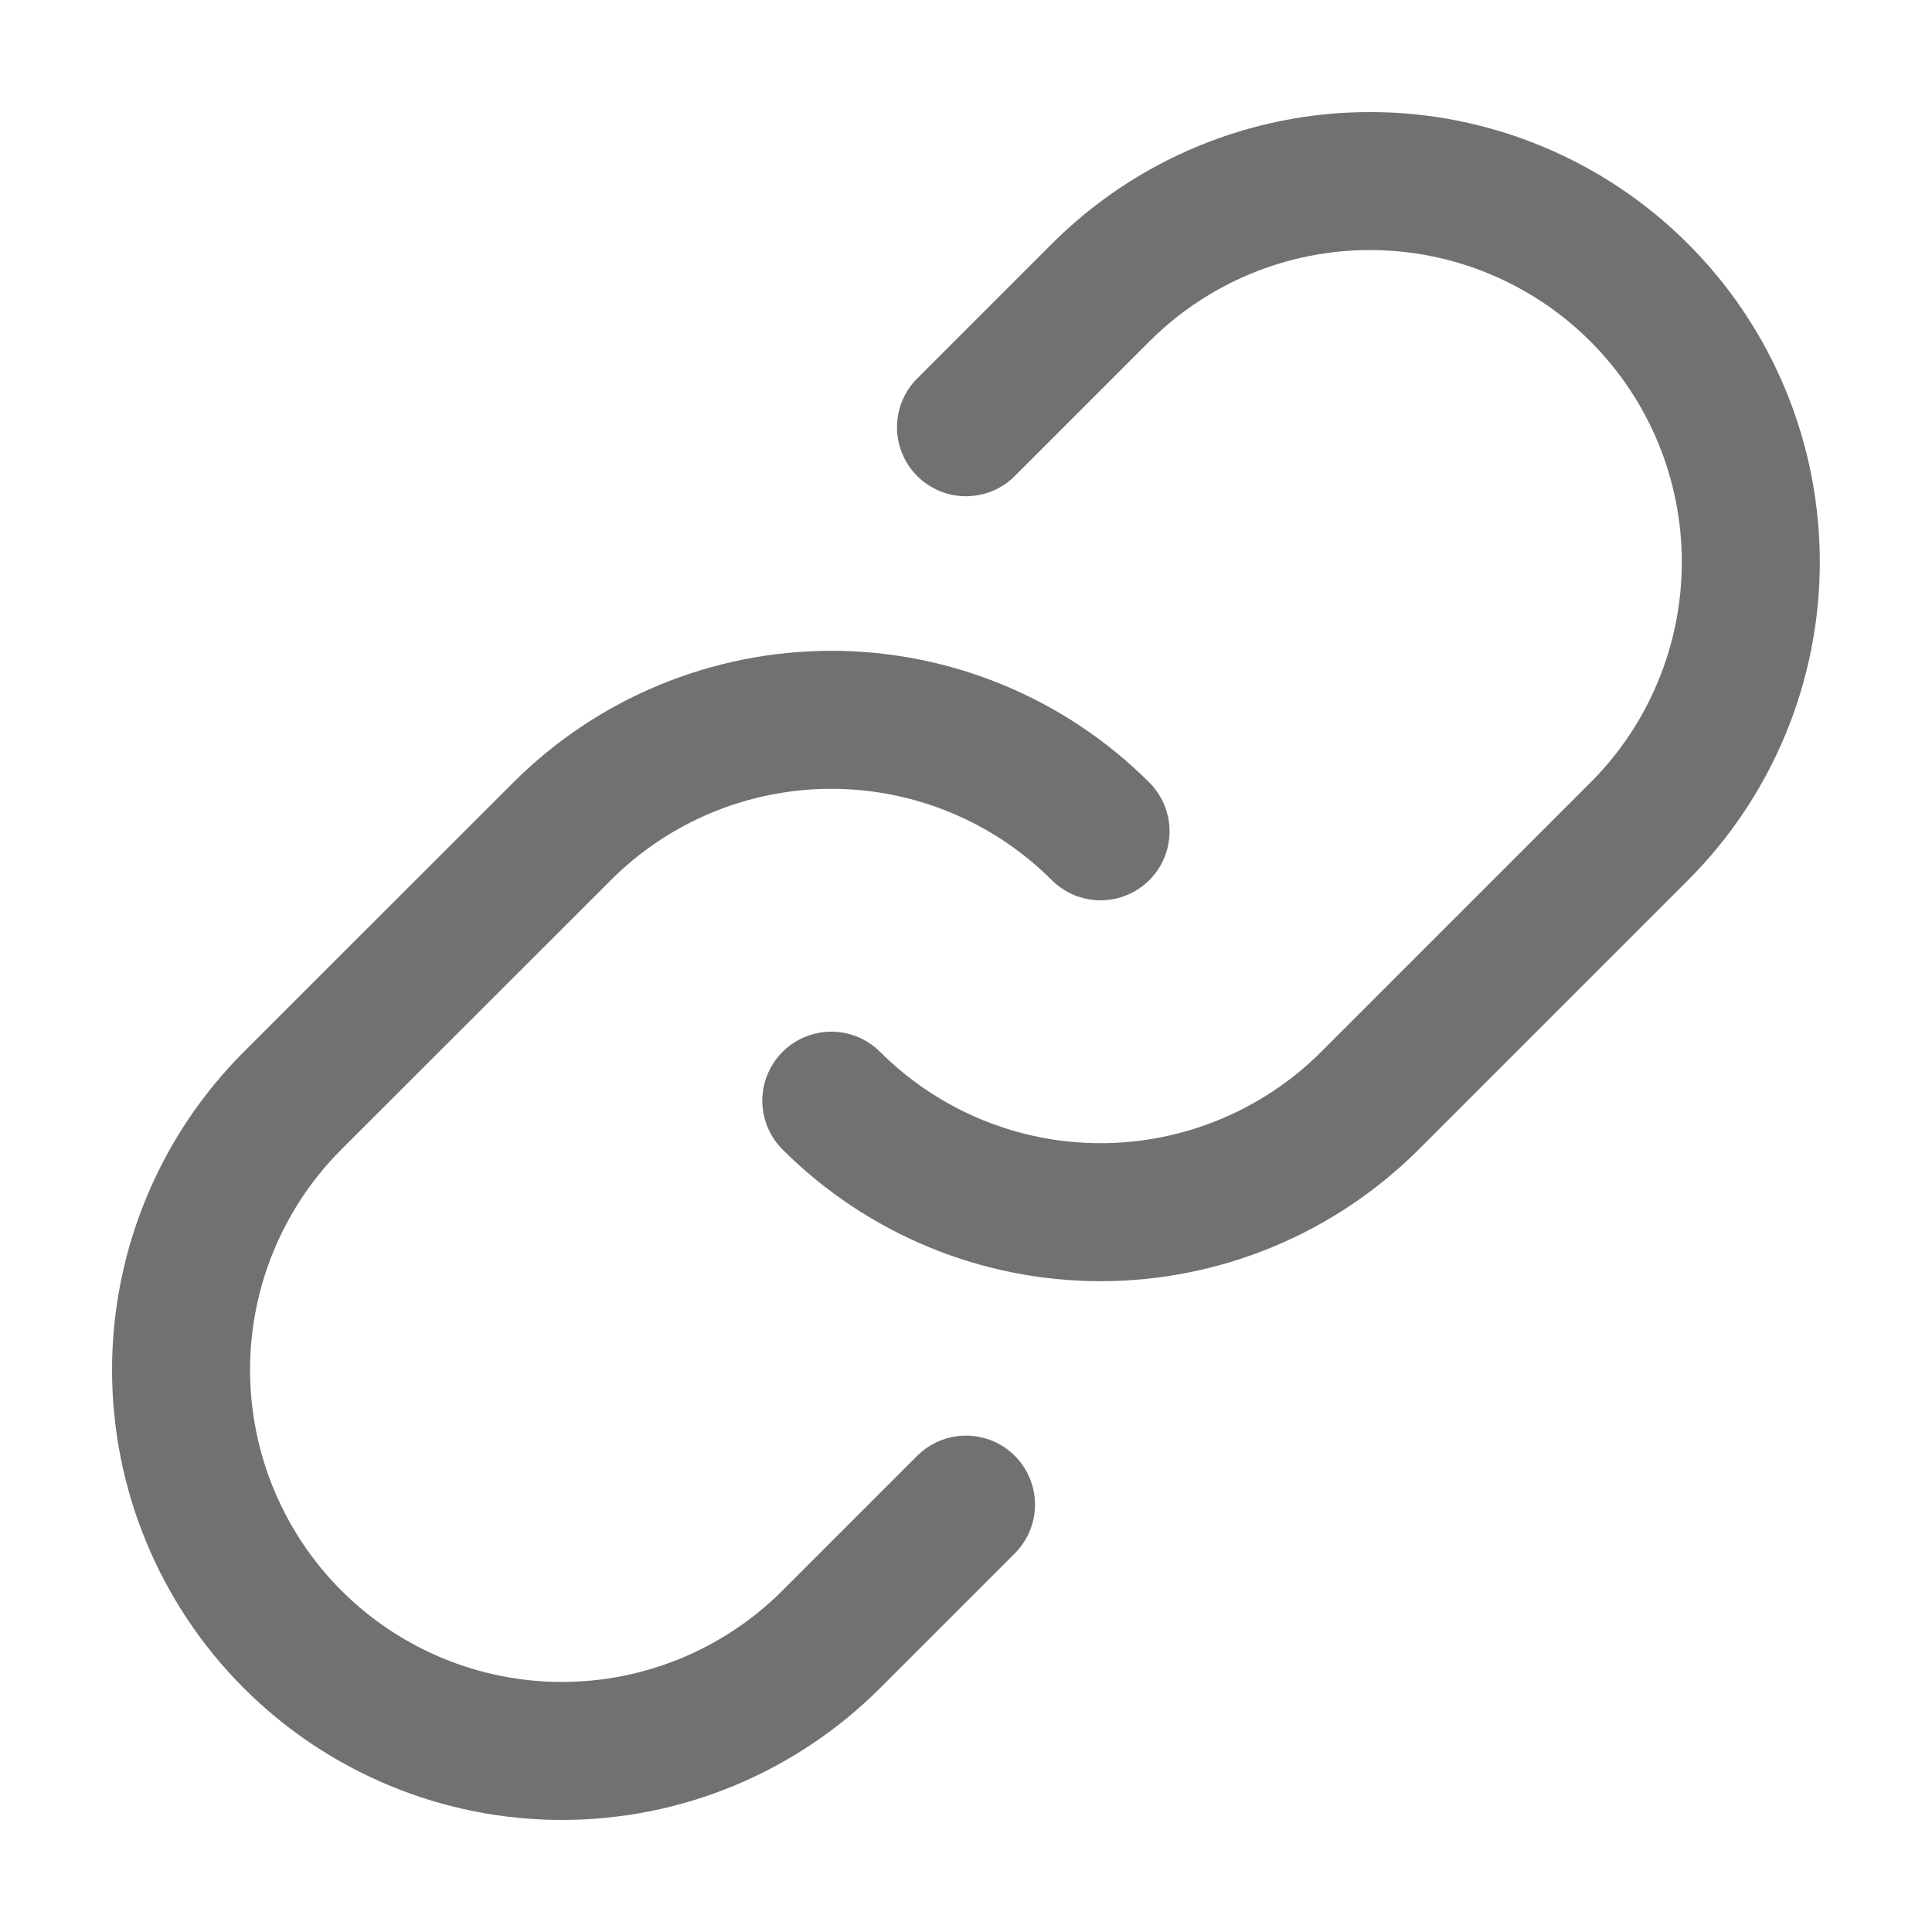
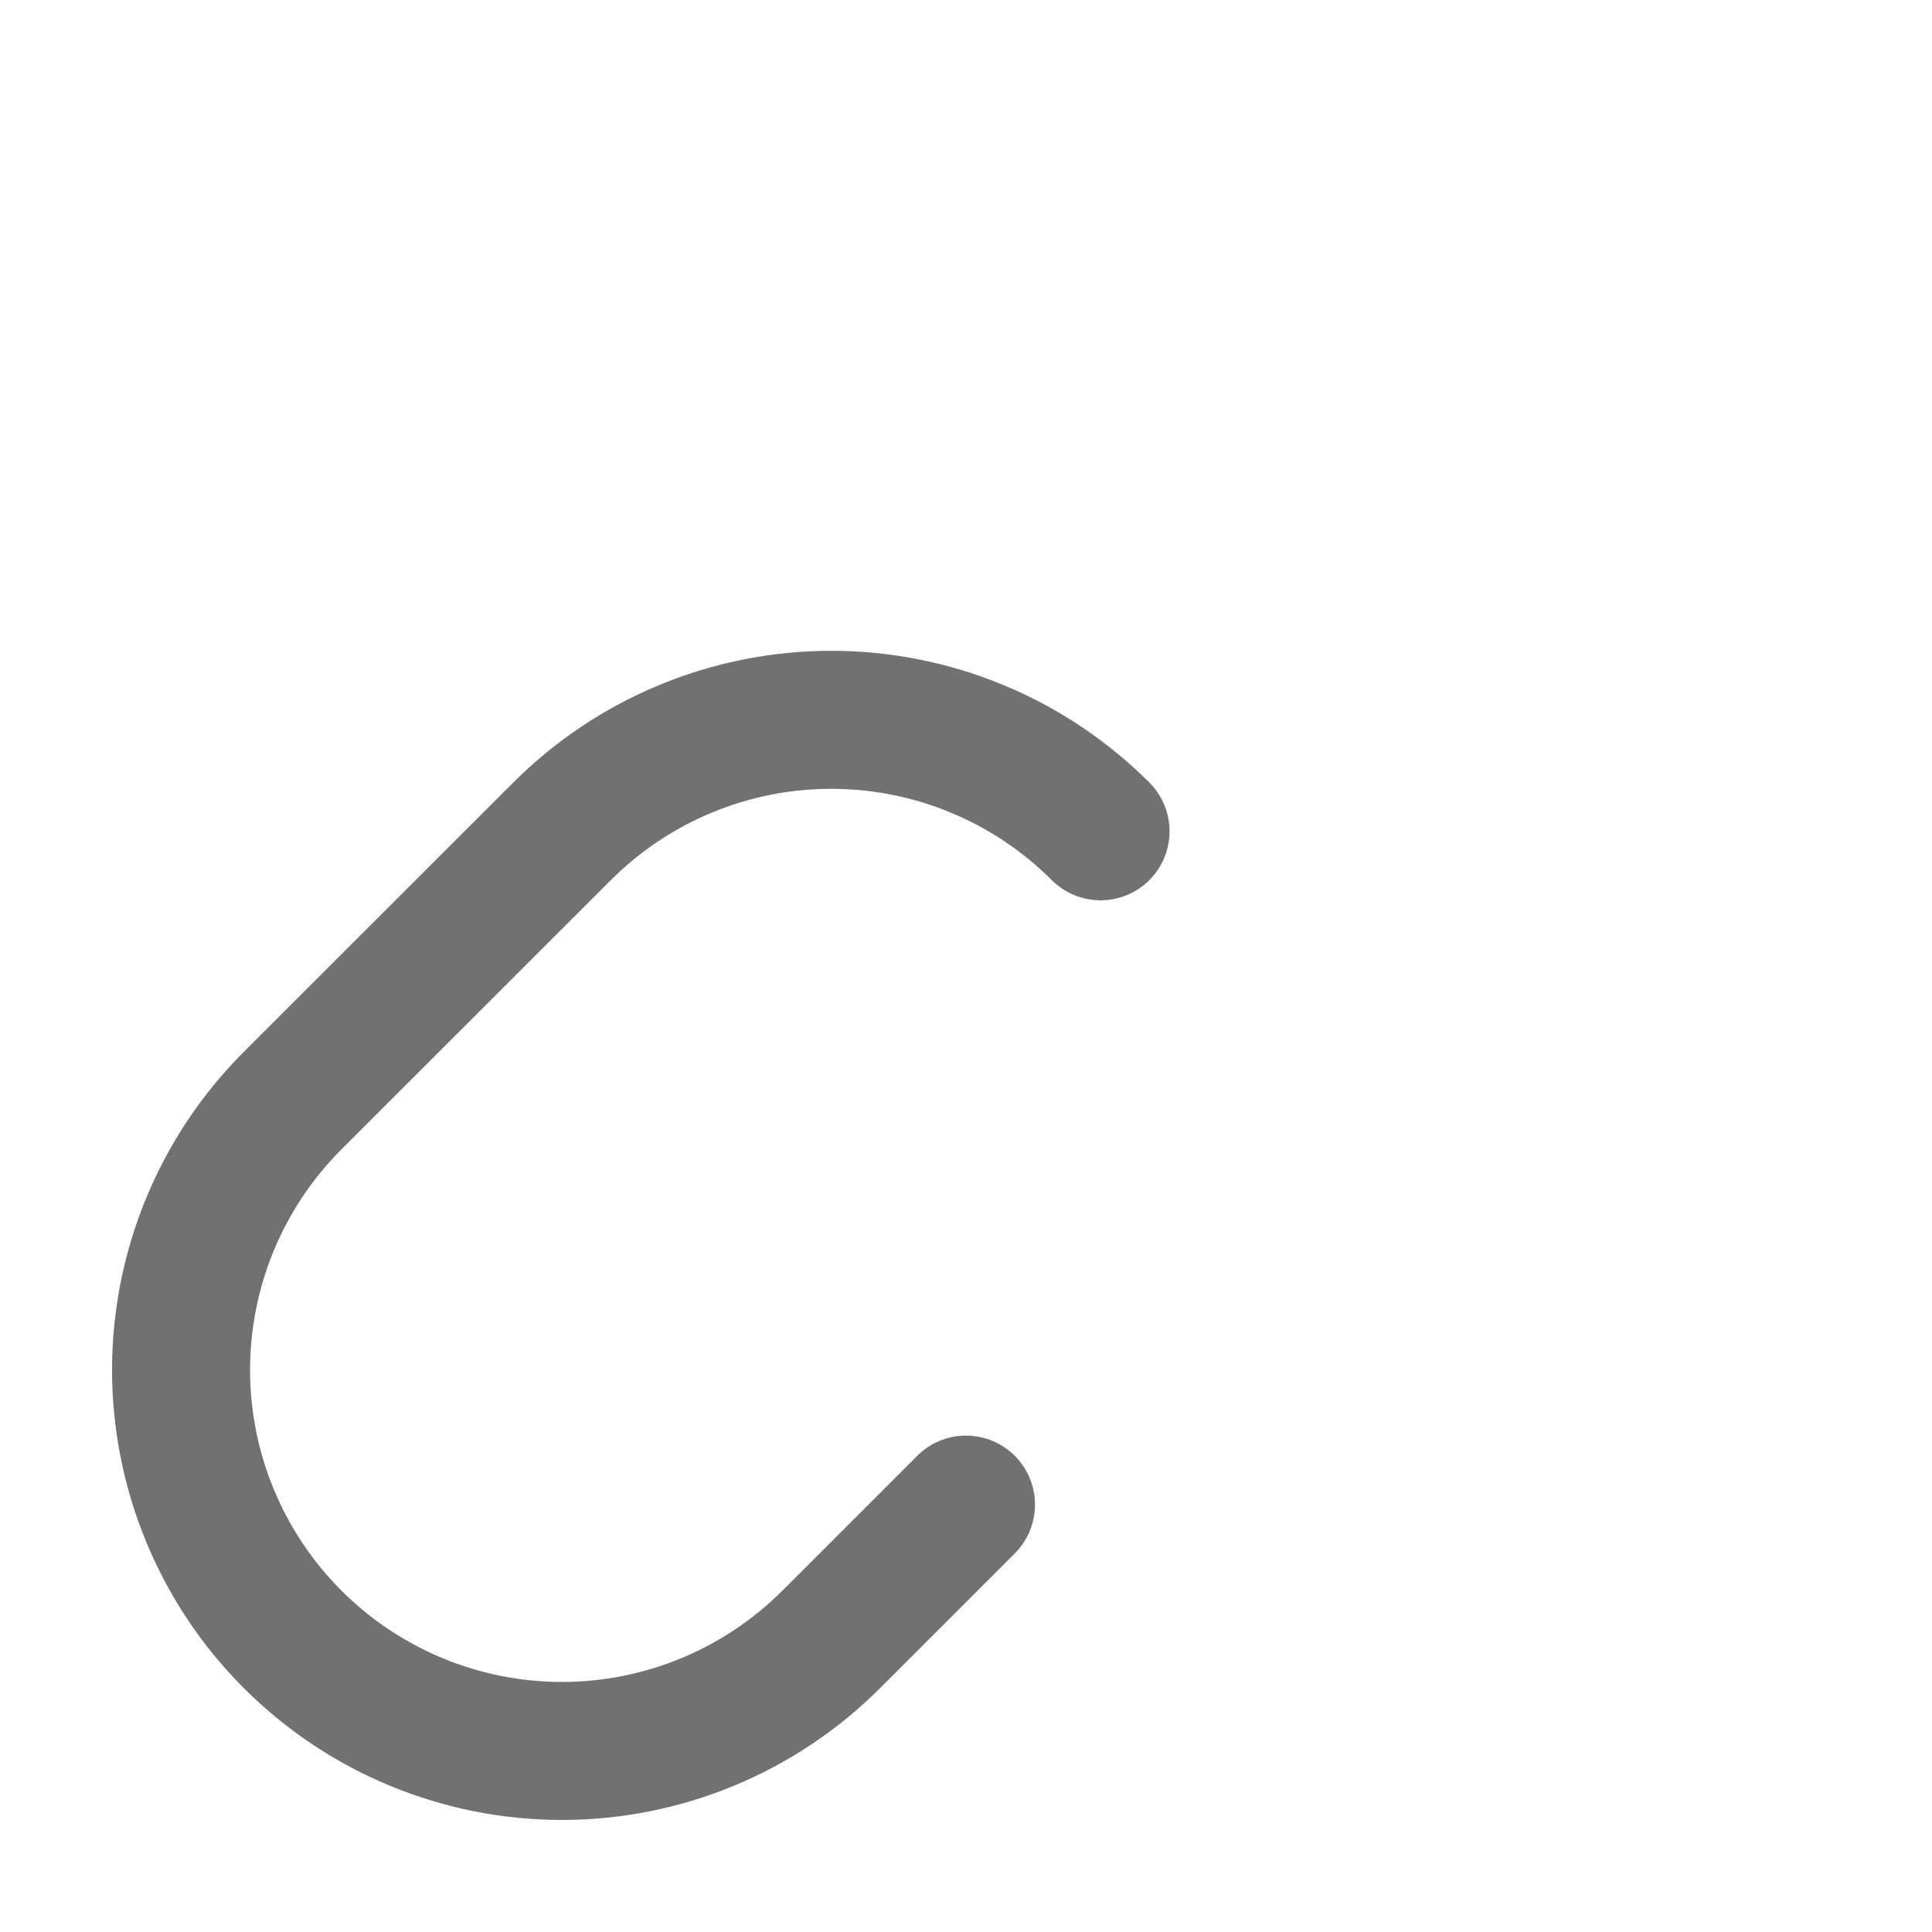
<svg xmlns="http://www.w3.org/2000/svg" width="14" height="14" viewBox="0 0 14 14" fill="none">
  <path d="M7.975 6.024C7.458 5.507 6.756 5.216 6.024 5.216C5.292 5.216 4.59 5.507 4.073 6.024L2.12 7.976C1.603 8.493 1.312 9.195 1.312 9.927C1.312 10.659 1.603 11.362 2.12 11.879C2.638 12.397 3.34 12.688 4.072 12.688C4.804 12.688 5.506 12.397 6.024 11.879L7 10.903" stroke="#717171" stroke-linecap="round" stroke-linejoin="round" />
-   <path d="M6.024 7.976C6.542 8.493 7.243 8.784 7.975 8.784C8.707 8.784 9.409 8.493 9.927 7.976L11.879 6.024C12.396 5.507 12.687 4.805 12.687 4.073C12.687 3.34 12.396 2.638 11.879 2.121C11.361 1.603 10.659 1.312 9.927 1.312C9.195 1.312 8.493 1.603 7.975 2.121L7 3.096" stroke="#717171" stroke-linecap="round" stroke-linejoin="round" />
</svg>